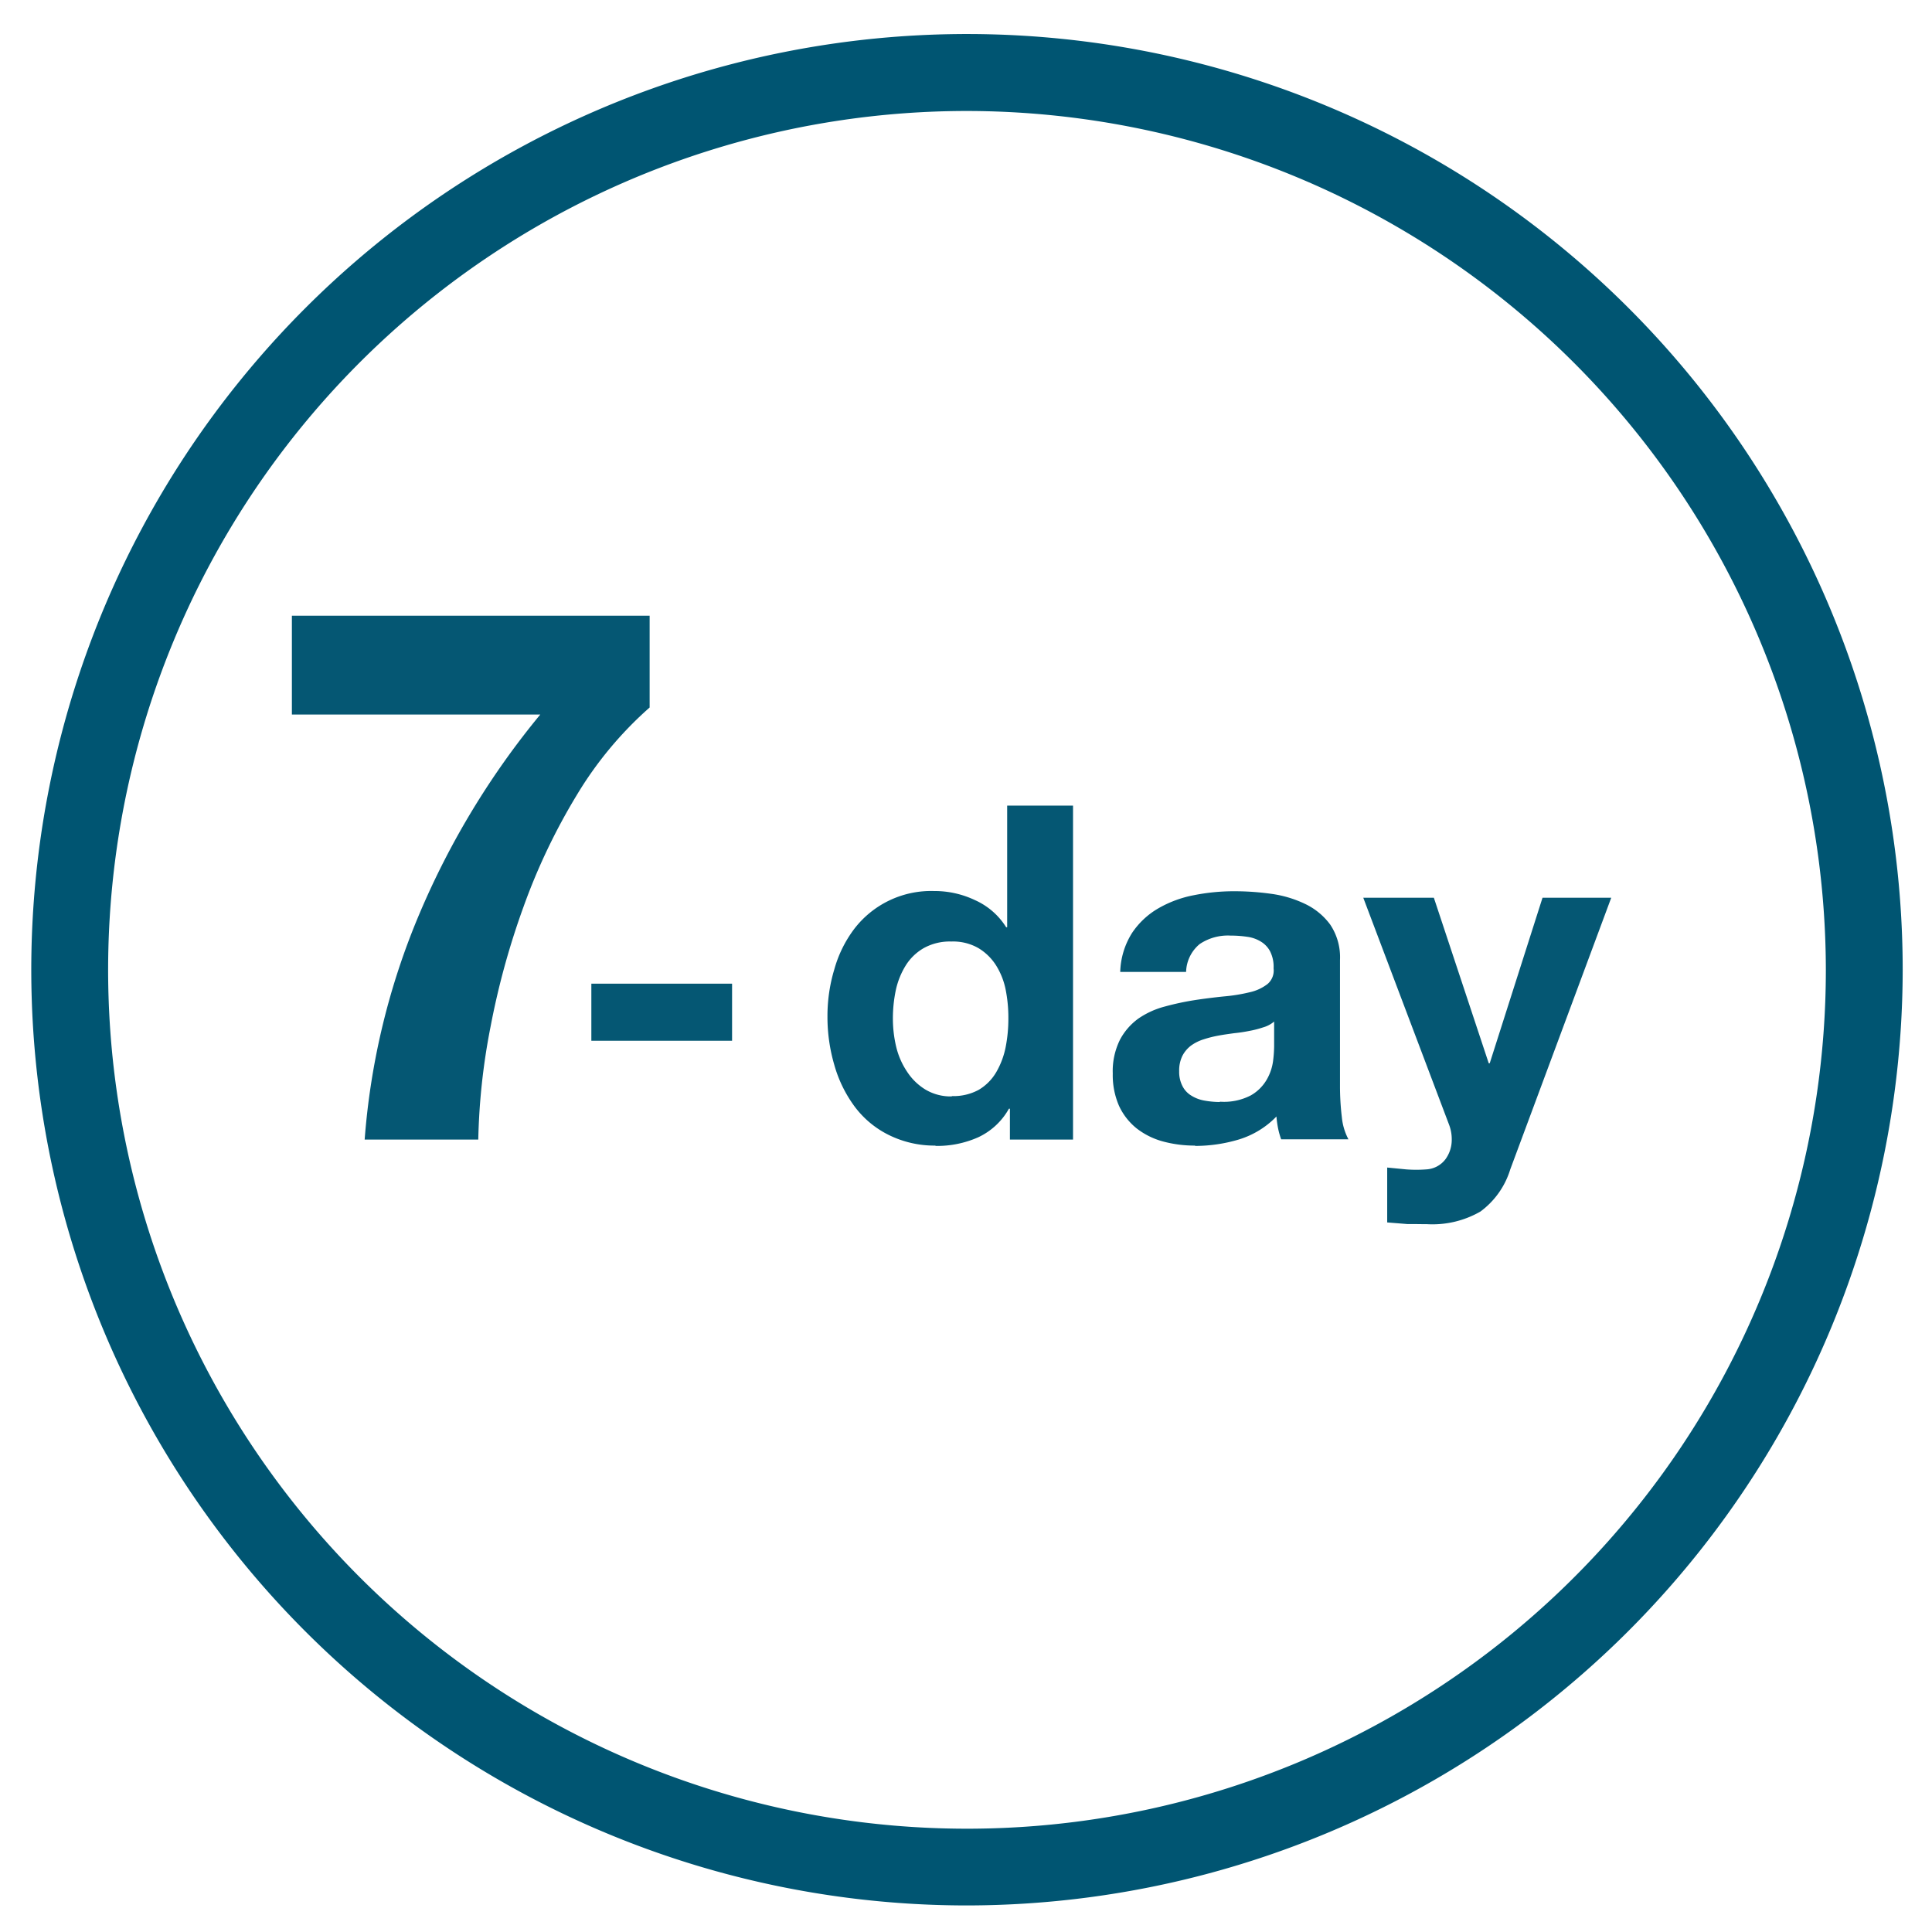
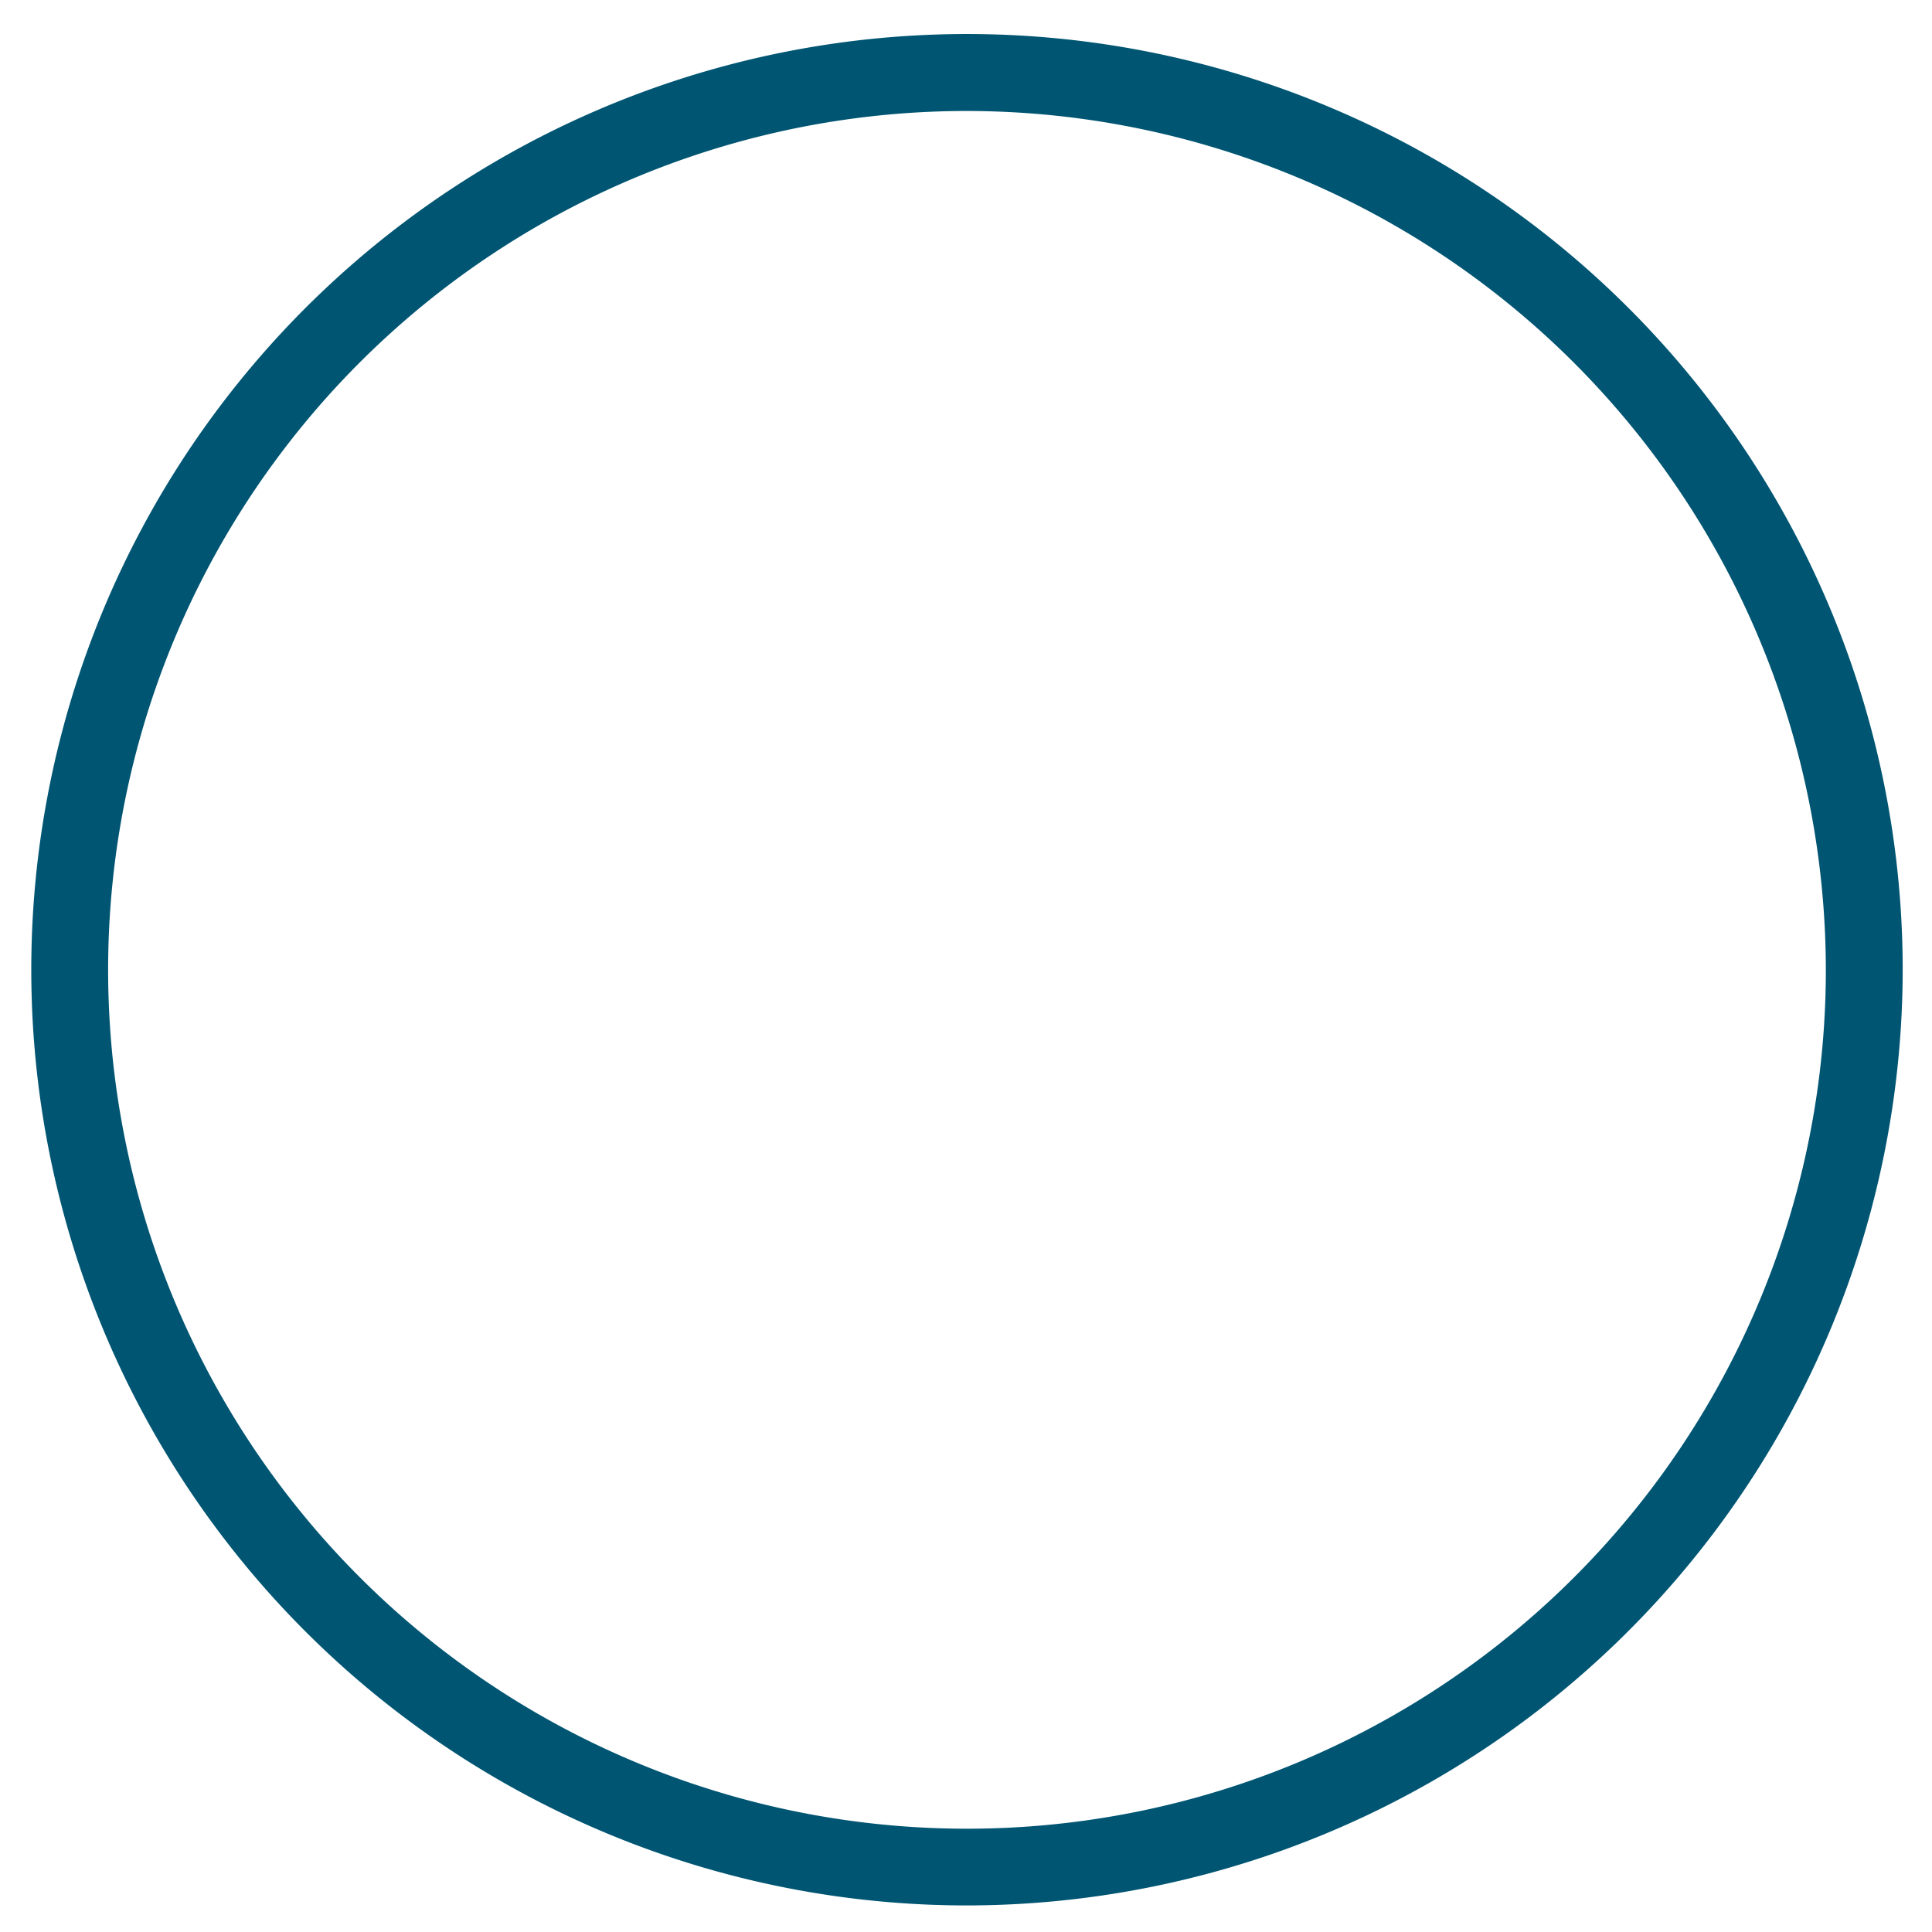
<svg xmlns="http://www.w3.org/2000/svg" id="Layer_1" data-name="Layer 1" viewBox="0 0 176 176">
  <defs>
    <style>.cls-1{fill:#005572;}.cls-2{fill:#055773;}.cls-3{fill:none;}</style>
  </defs>
  <path class="cls-1" d="M88.09,173.58a85.24,85.24,0,1,1,85.24-85.23A85.33,85.33,0,0,1,88.09,173.58Zm0-163.47a78.24,78.24,0,1,0,78.24,78.24A78.33,78.33,0,0,0,88.09,10.11Z" />
-   <path id="_7-day" data-name="7-day" class="cls-2" d="M43.57,103.81a59.33,59.33,0,0,1,1.12-10.29,70.65,70.65,0,0,1,3-10.91,56.12,56.12,0,0,1,4.84-10.16,33.88,33.88,0,0,1,6.65-8V56.09H26.59v9H49.22a73.43,73.43,0,0,0-11,18.13,65.33,65.33,0,0,0-5,20.59Zm23.12-9v-5.2H53.87v5.2Zm18.53,9.58a9.21,9.21,0,0,0,3.9-.79A6.21,6.21,0,0,0,91.91,101H92v2.81h5.75V73.39h-6V84.47h-.09A6.45,6.45,0,0,0,88.82,82a8.57,8.57,0,0,0-3.73-.83,8.82,8.82,0,0,0-7.3,3.49A11,11,0,0,0,76,88.32a14.63,14.63,0,0,0-.62,4.28A15.5,15.5,0,0,0,76,97a11.71,11.71,0,0,0,1.83,3.77,8.68,8.68,0,0,0,3.09,2.6A9.38,9.38,0,0,0,85.22,104.36Zm1.49-4.51a4.49,4.49,0,0,1-2.4-.62,5.27,5.27,0,0,1-1.67-1.62,7,7,0,0,1-1-2.28,11.12,11.12,0,0,1-.3-2.56,12.52,12.52,0,0,1,.27-2.62,7.15,7.15,0,0,1,.9-2.23,4.69,4.69,0,0,1,1.64-1.58,4.88,4.88,0,0,1,2.51-.6,4.63,4.63,0,0,1,2.47.6,4.87,4.87,0,0,1,1.6,1.56,6.6,6.6,0,0,1,.88,2.21,13.16,13.16,0,0,1,.25,2.62,13.43,13.43,0,0,1-.25,2.64,7.39,7.39,0,0,1-.86,2.28,4.51,4.51,0,0,1-1.59,1.6A4.8,4.8,0,0,1,86.71,99.85Zm22.16,4.51a13.94,13.94,0,0,0,4-.59,8,8,0,0,0,3.41-2.09,9.36,9.36,0,0,0,.15,1.08,7.37,7.37,0,0,0,.28,1h6.13a5.39,5.39,0,0,1-.6-2,23.73,23.73,0,0,1-.17-2.85h0V87.45a5.34,5.34,0,0,0-.89-3.22,6.07,6.07,0,0,0-2.3-1.89,10.32,10.32,0,0,0-3.11-.92,24.16,24.16,0,0,0-3.37-.23,18.64,18.64,0,0,0-3.64.36,10.33,10.33,0,0,0-3.26,1.21A7.24,7.24,0,0,0,103.12,85a7,7,0,0,0-1.07,3.54h6A3.41,3.41,0,0,1,109.29,86a4.6,4.6,0,0,1,2.81-.77,10.34,10.34,0,0,1,1.52.11,3.15,3.15,0,0,1,1.23.43,2.28,2.28,0,0,1,.85.89,3.13,3.13,0,0,1,.32,1.56,1.61,1.61,0,0,1-.55,1.42,4.07,4.07,0,0,1-1.62.75,15.47,15.47,0,0,1-2.34.38c-.88.09-1.78.2-2.69.34a25,25,0,0,0-2.7.58,7.67,7.67,0,0,0-2.39,1.08,5.63,5.63,0,0,0-1.7,1.94,6.43,6.43,0,0,0-.66,3.09,7,7,0,0,0,.57,2.94,5.7,5.7,0,0,0,1.6,2.05,6.79,6.79,0,0,0,2.39,1.19A11.06,11.06,0,0,0,108.87,104.36Zm2.25-4a8,8,0,0,1-1.4-.13,3.31,3.31,0,0,1-1.19-.45,2.13,2.13,0,0,1-.81-.87,2.82,2.82,0,0,1-.3-1.36,3,3,0,0,1,.3-1.41,2.78,2.78,0,0,1,.78-.92,4,4,0,0,1,1.15-.57,10.26,10.26,0,0,1,1.35-.34c.48-.09,1-.16,1.44-.22a14,14,0,0,0,1.39-.21,9,9,0,0,0,1.24-.32,2.64,2.64,0,0,0,1-.53h0v2.26a11.52,11.52,0,0,1-.1,1.36,4.55,4.55,0,0,1-.58,1.68,3.9,3.9,0,0,1-1.45,1.43A5.3,5.3,0,0,1,111.12,100.36ZM130,111.52a8.78,8.78,0,0,0,4.86-1.15,7.48,7.48,0,0,0,2.72-3.84l9.2-24.75h-6.26l-4.81,15.08h-.09l-5-15.08h-6.43L132,102.44a3.7,3.7,0,0,1,.25,1.37,3,3,0,0,1-.57,1.79,2.35,2.35,0,0,1-1.77.93,11.89,11.89,0,0,1-1.79,0l-1.75-.17v5l1.86.15C128.8,111.5,129.41,111.52,130,111.52Z" />
  <rect class="cls-3" y="-0.04" width="176" height="176" />
</svg>